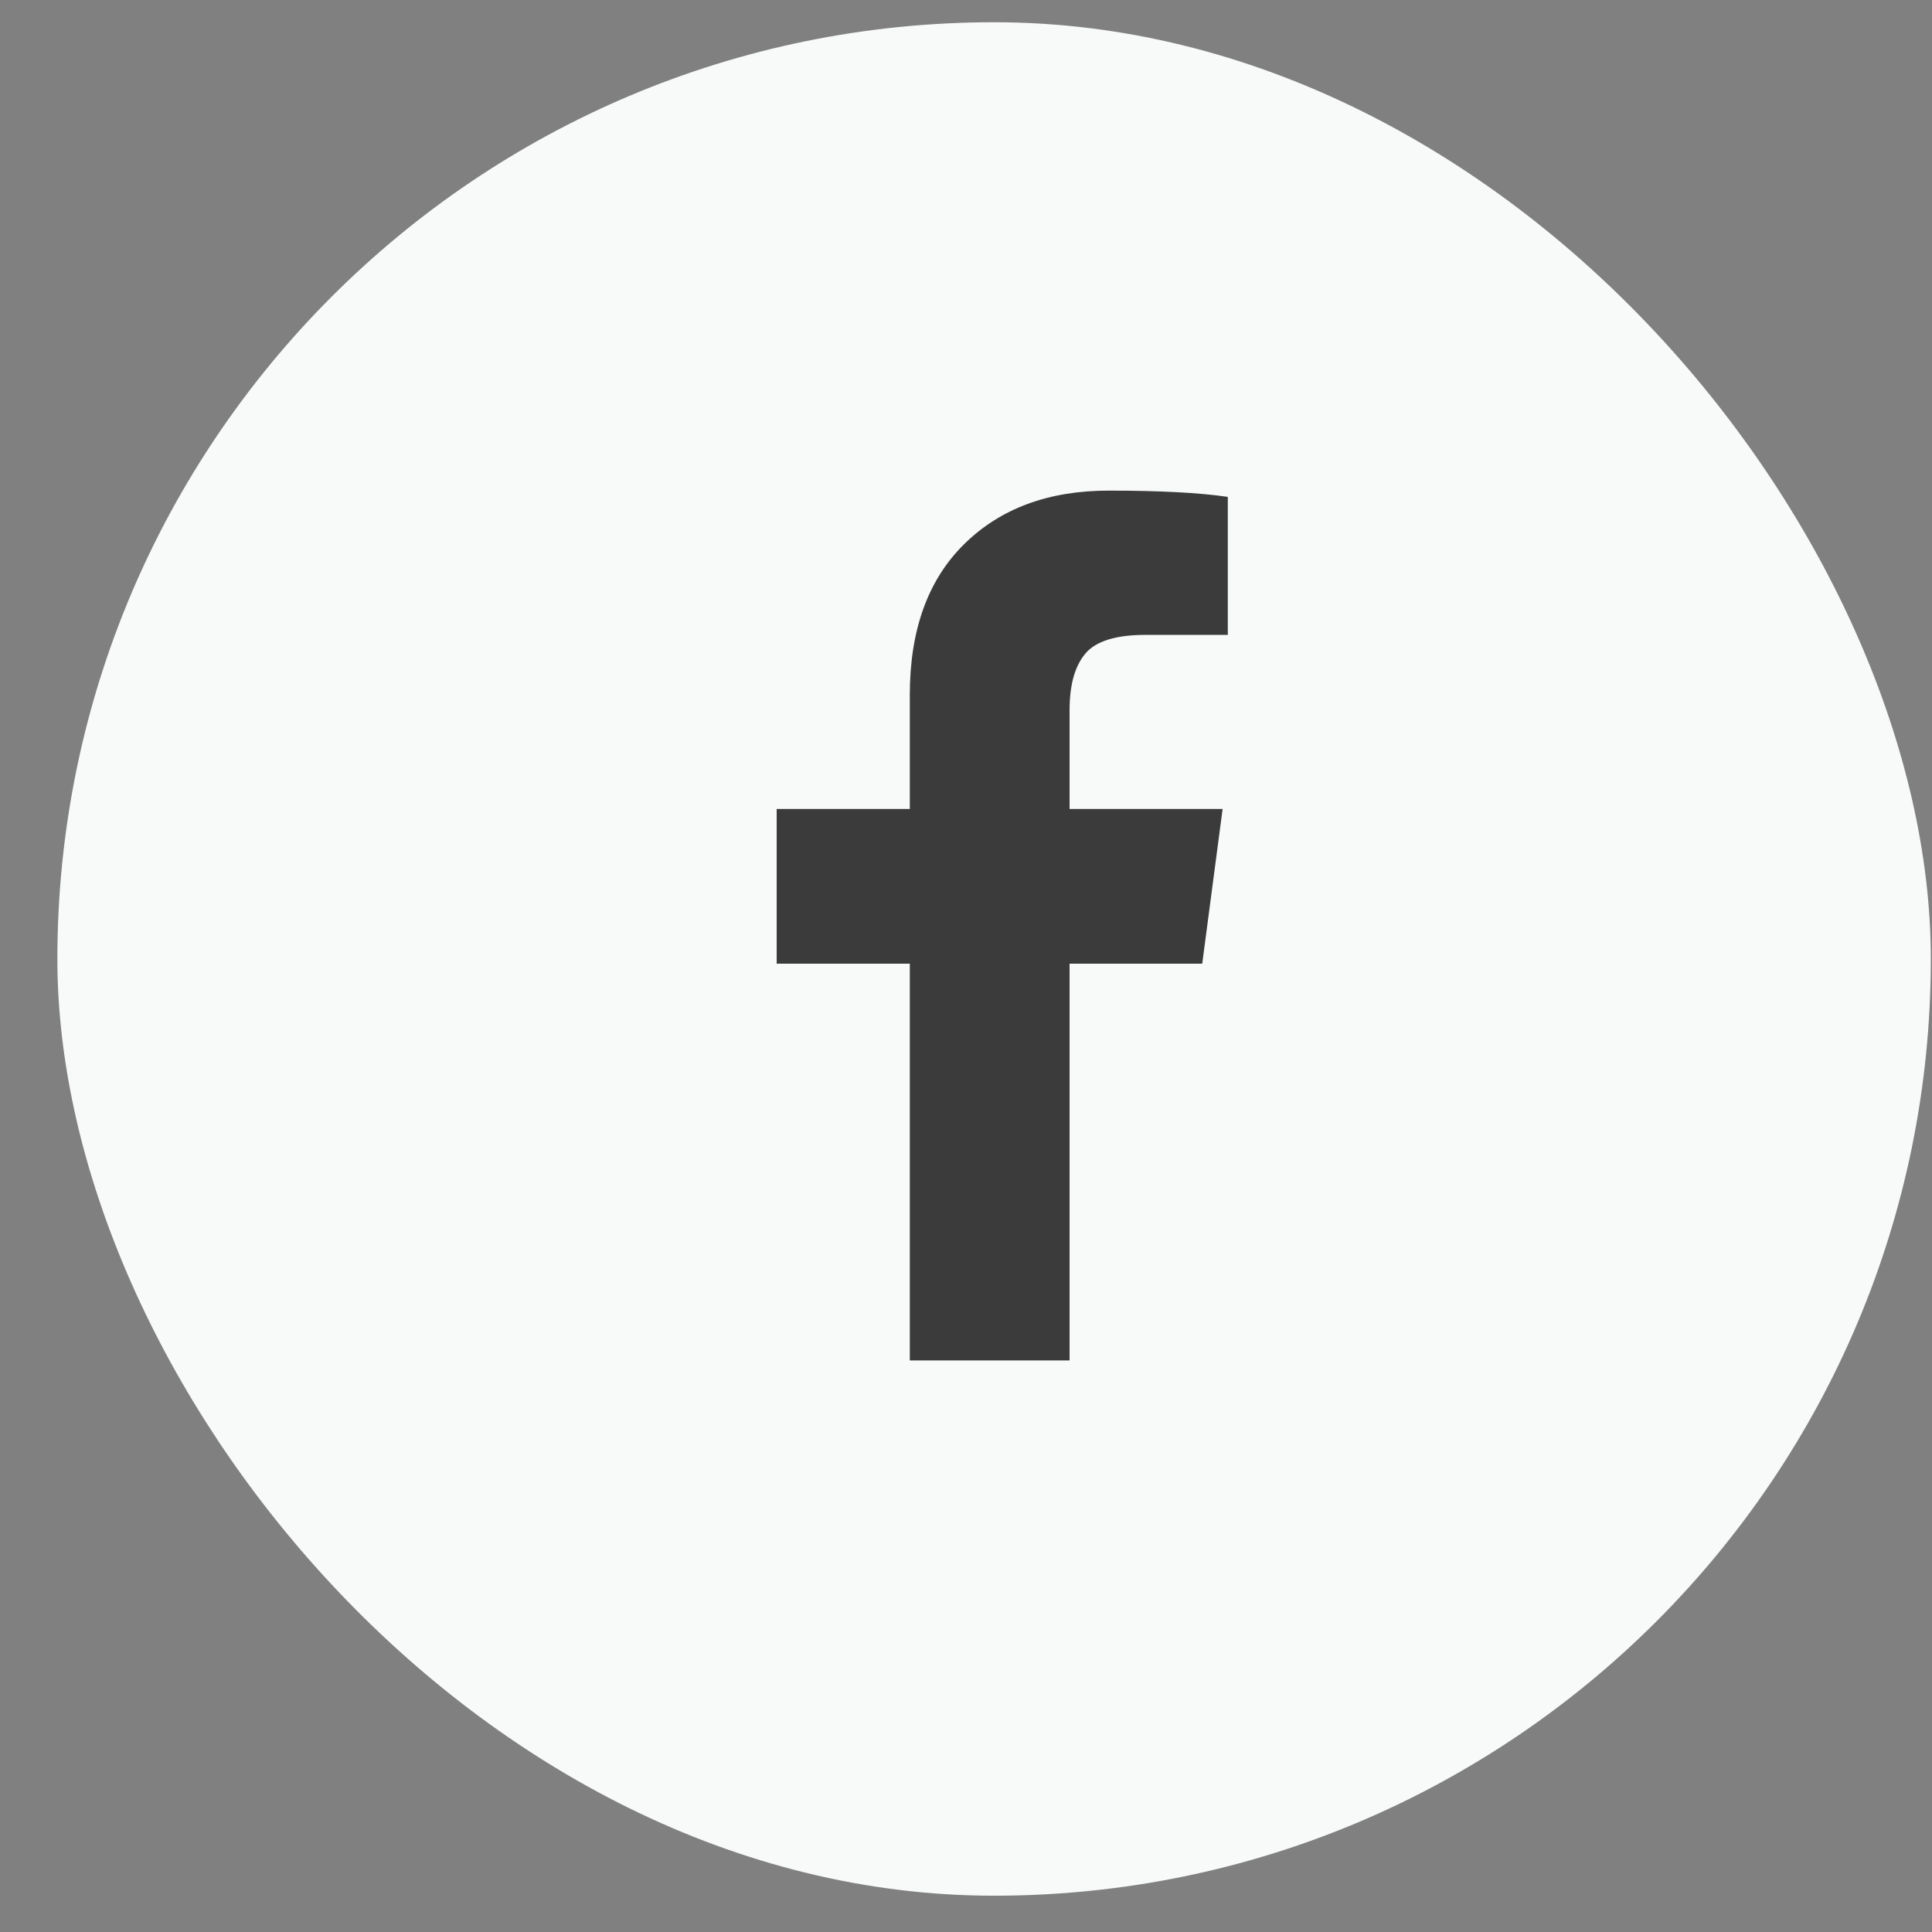
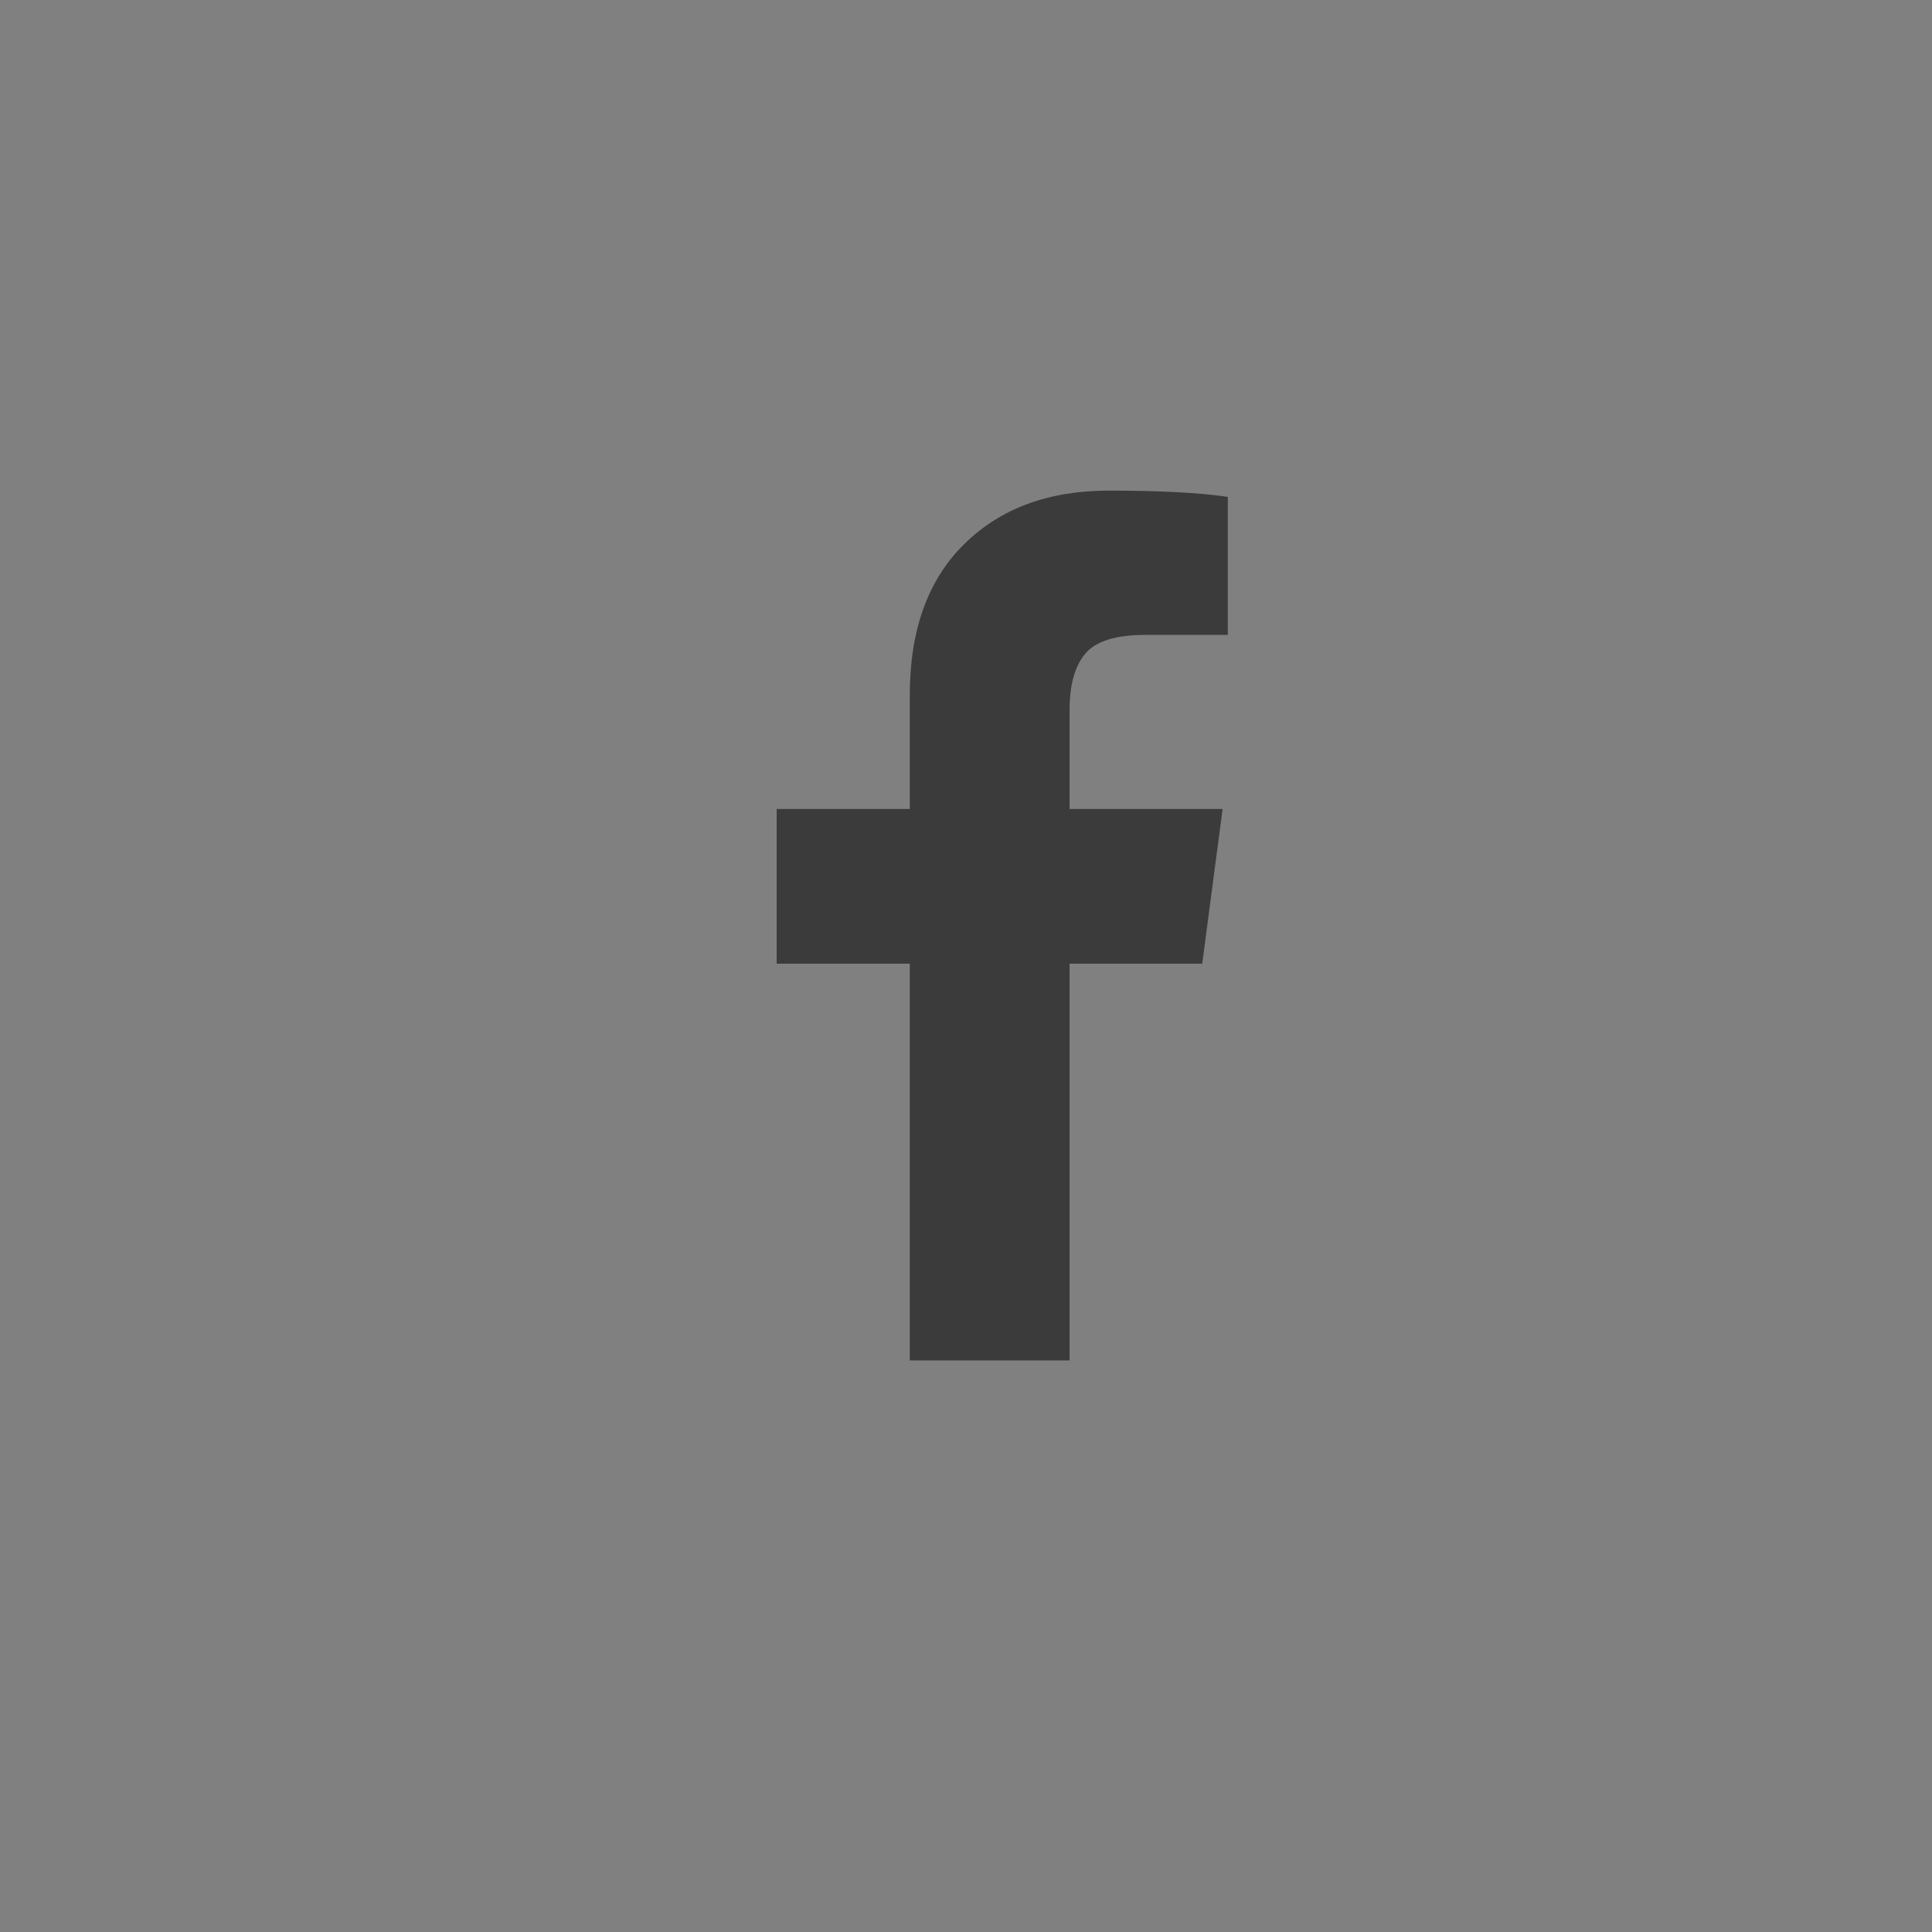
<svg xmlns="http://www.w3.org/2000/svg" width="33" height="33" viewBox="0 0 33 33" fill="none">
  <rect x="0" y="0" width="33" height="33" fill="#808080" stroke="none" />
-   <rect x="0.98" y="0.38" width="32" height="32" rx="16" fill="#F8F9F9" />
  <path d="M20.972 8.487V10.844H19.572C19.06 10.844 18.715 10.951 18.537 11.166C18.358 11.38 18.269 11.701 18.269 12.13V13.818H20.883L20.535 16.46H18.269V23.237H15.54V16.46H13.266V13.818H15.54V11.871C15.54 10.764 15.849 9.905 16.468 9.295C17.086 8.685 17.91 8.38 18.938 8.38C19.812 8.38 20.49 8.416 20.972 8.487Z" fill="#3B3B3B" />
</svg>